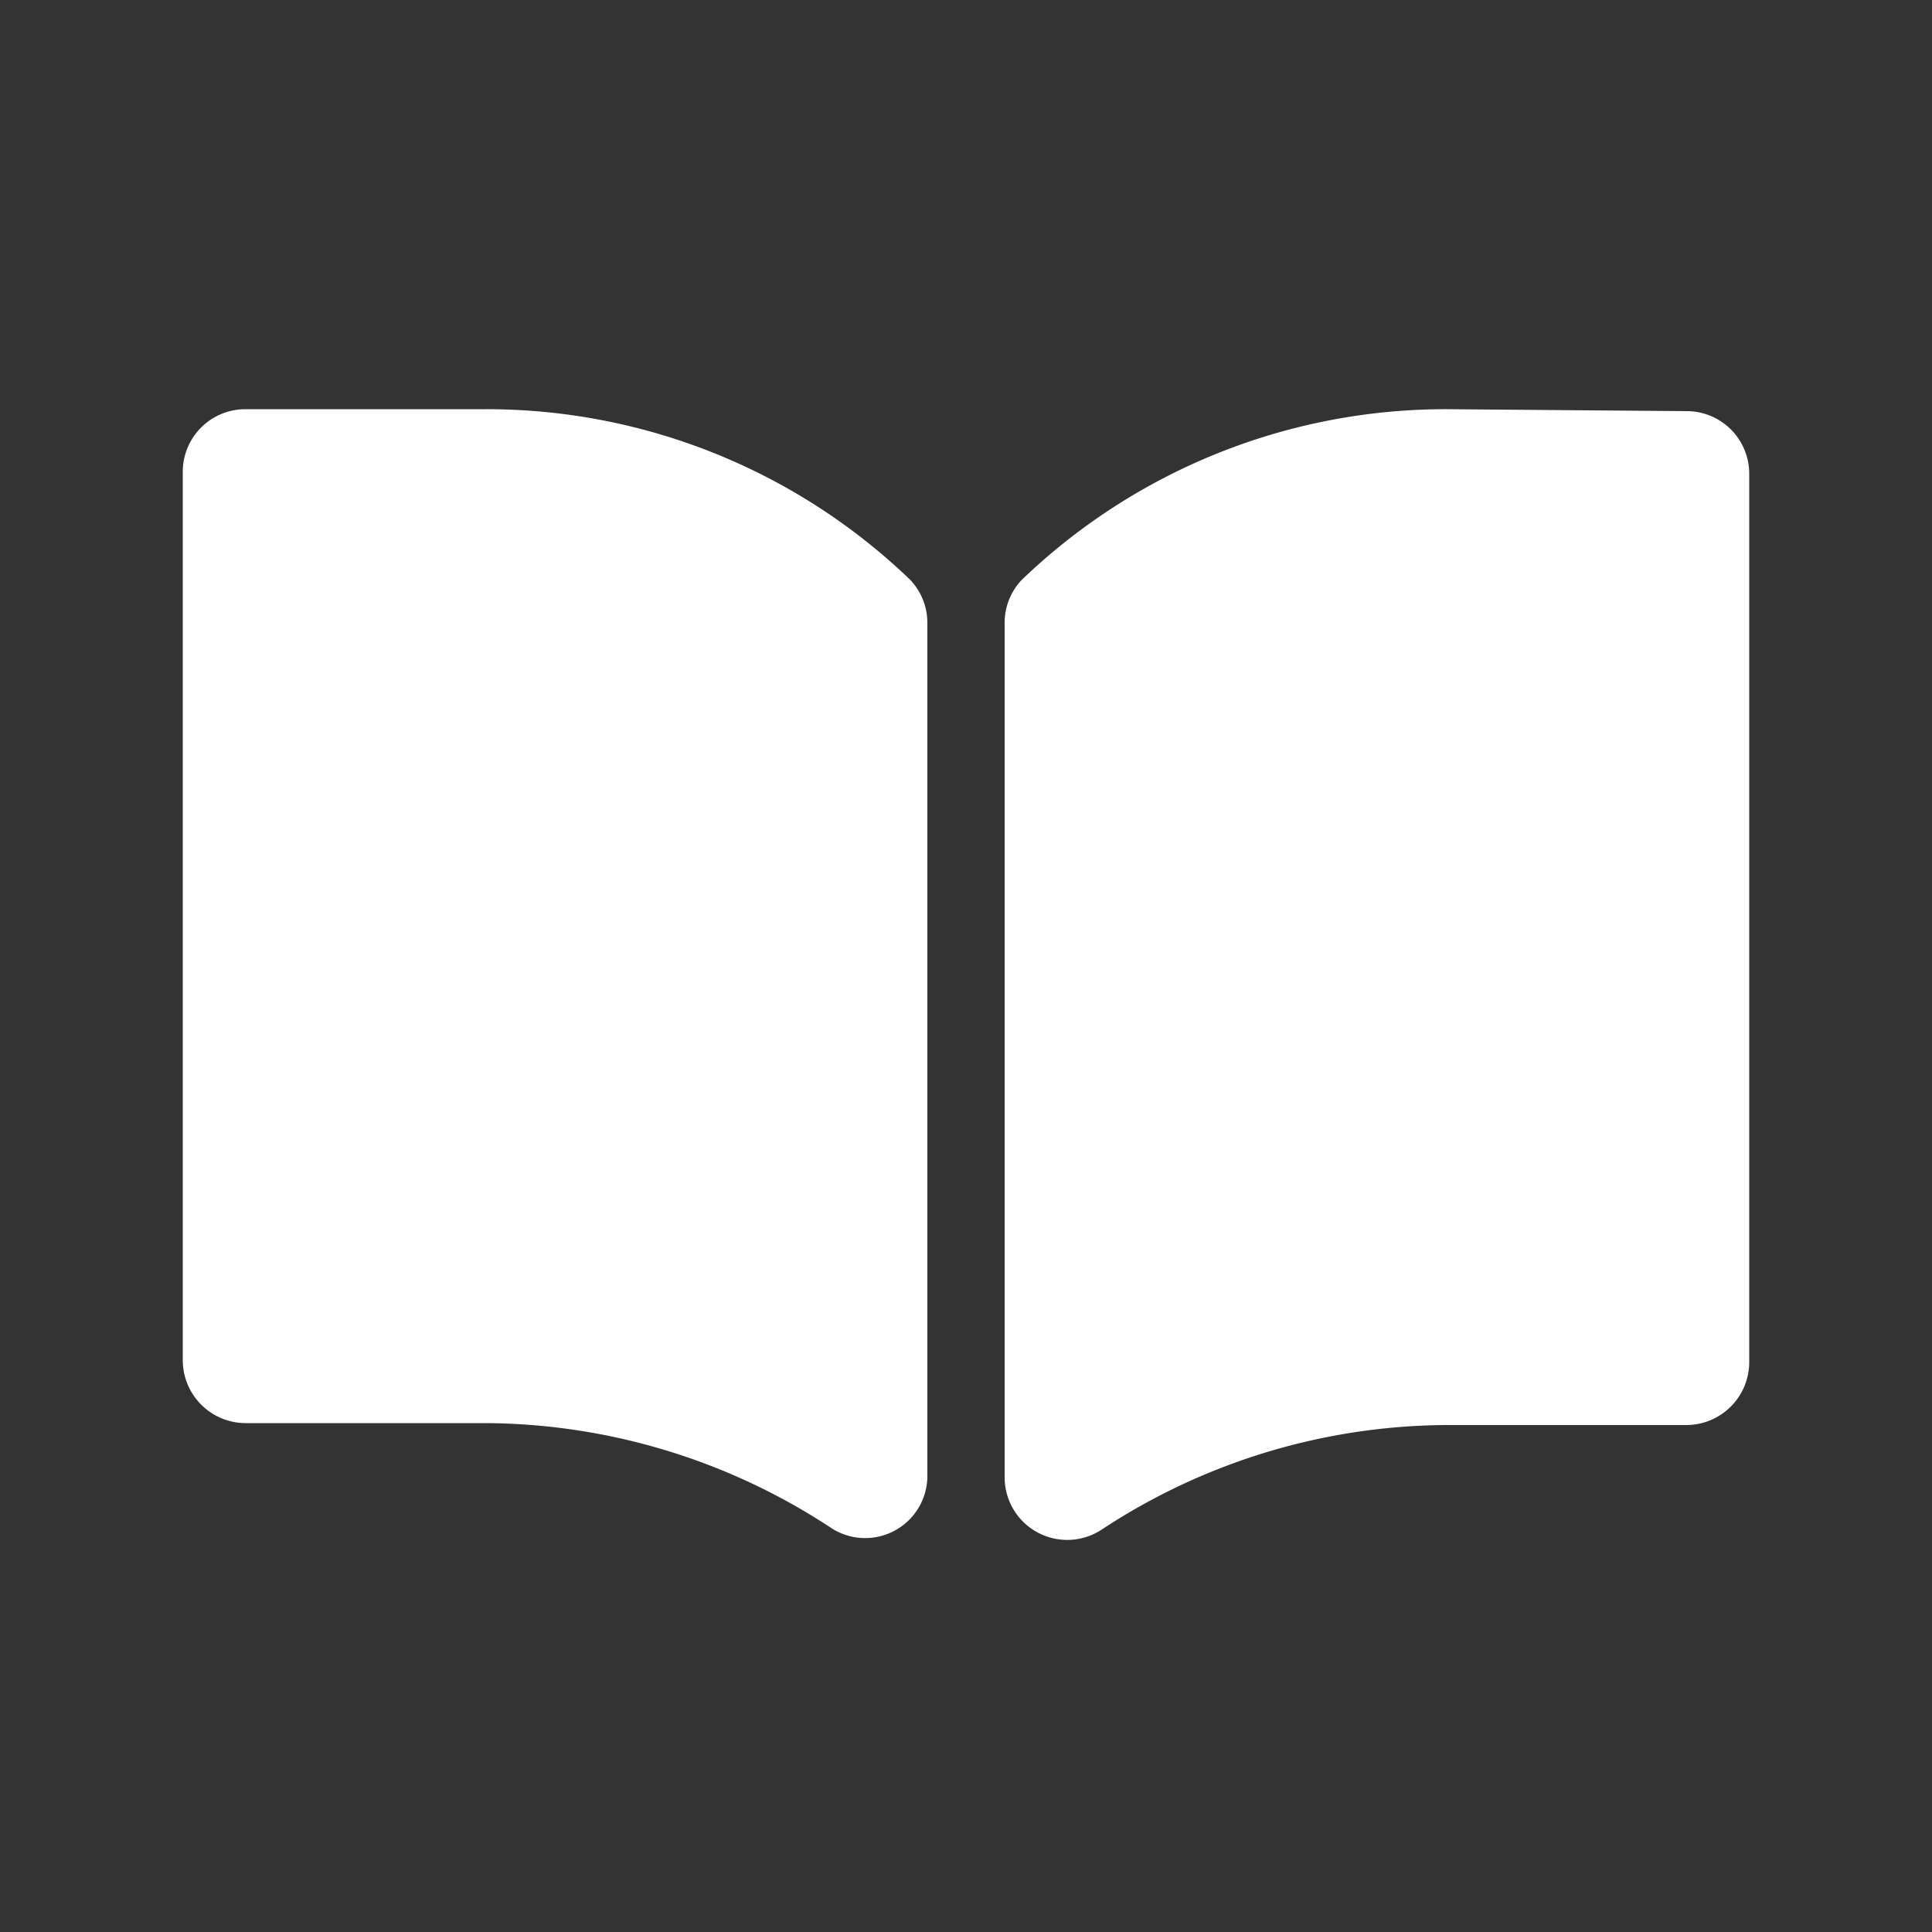
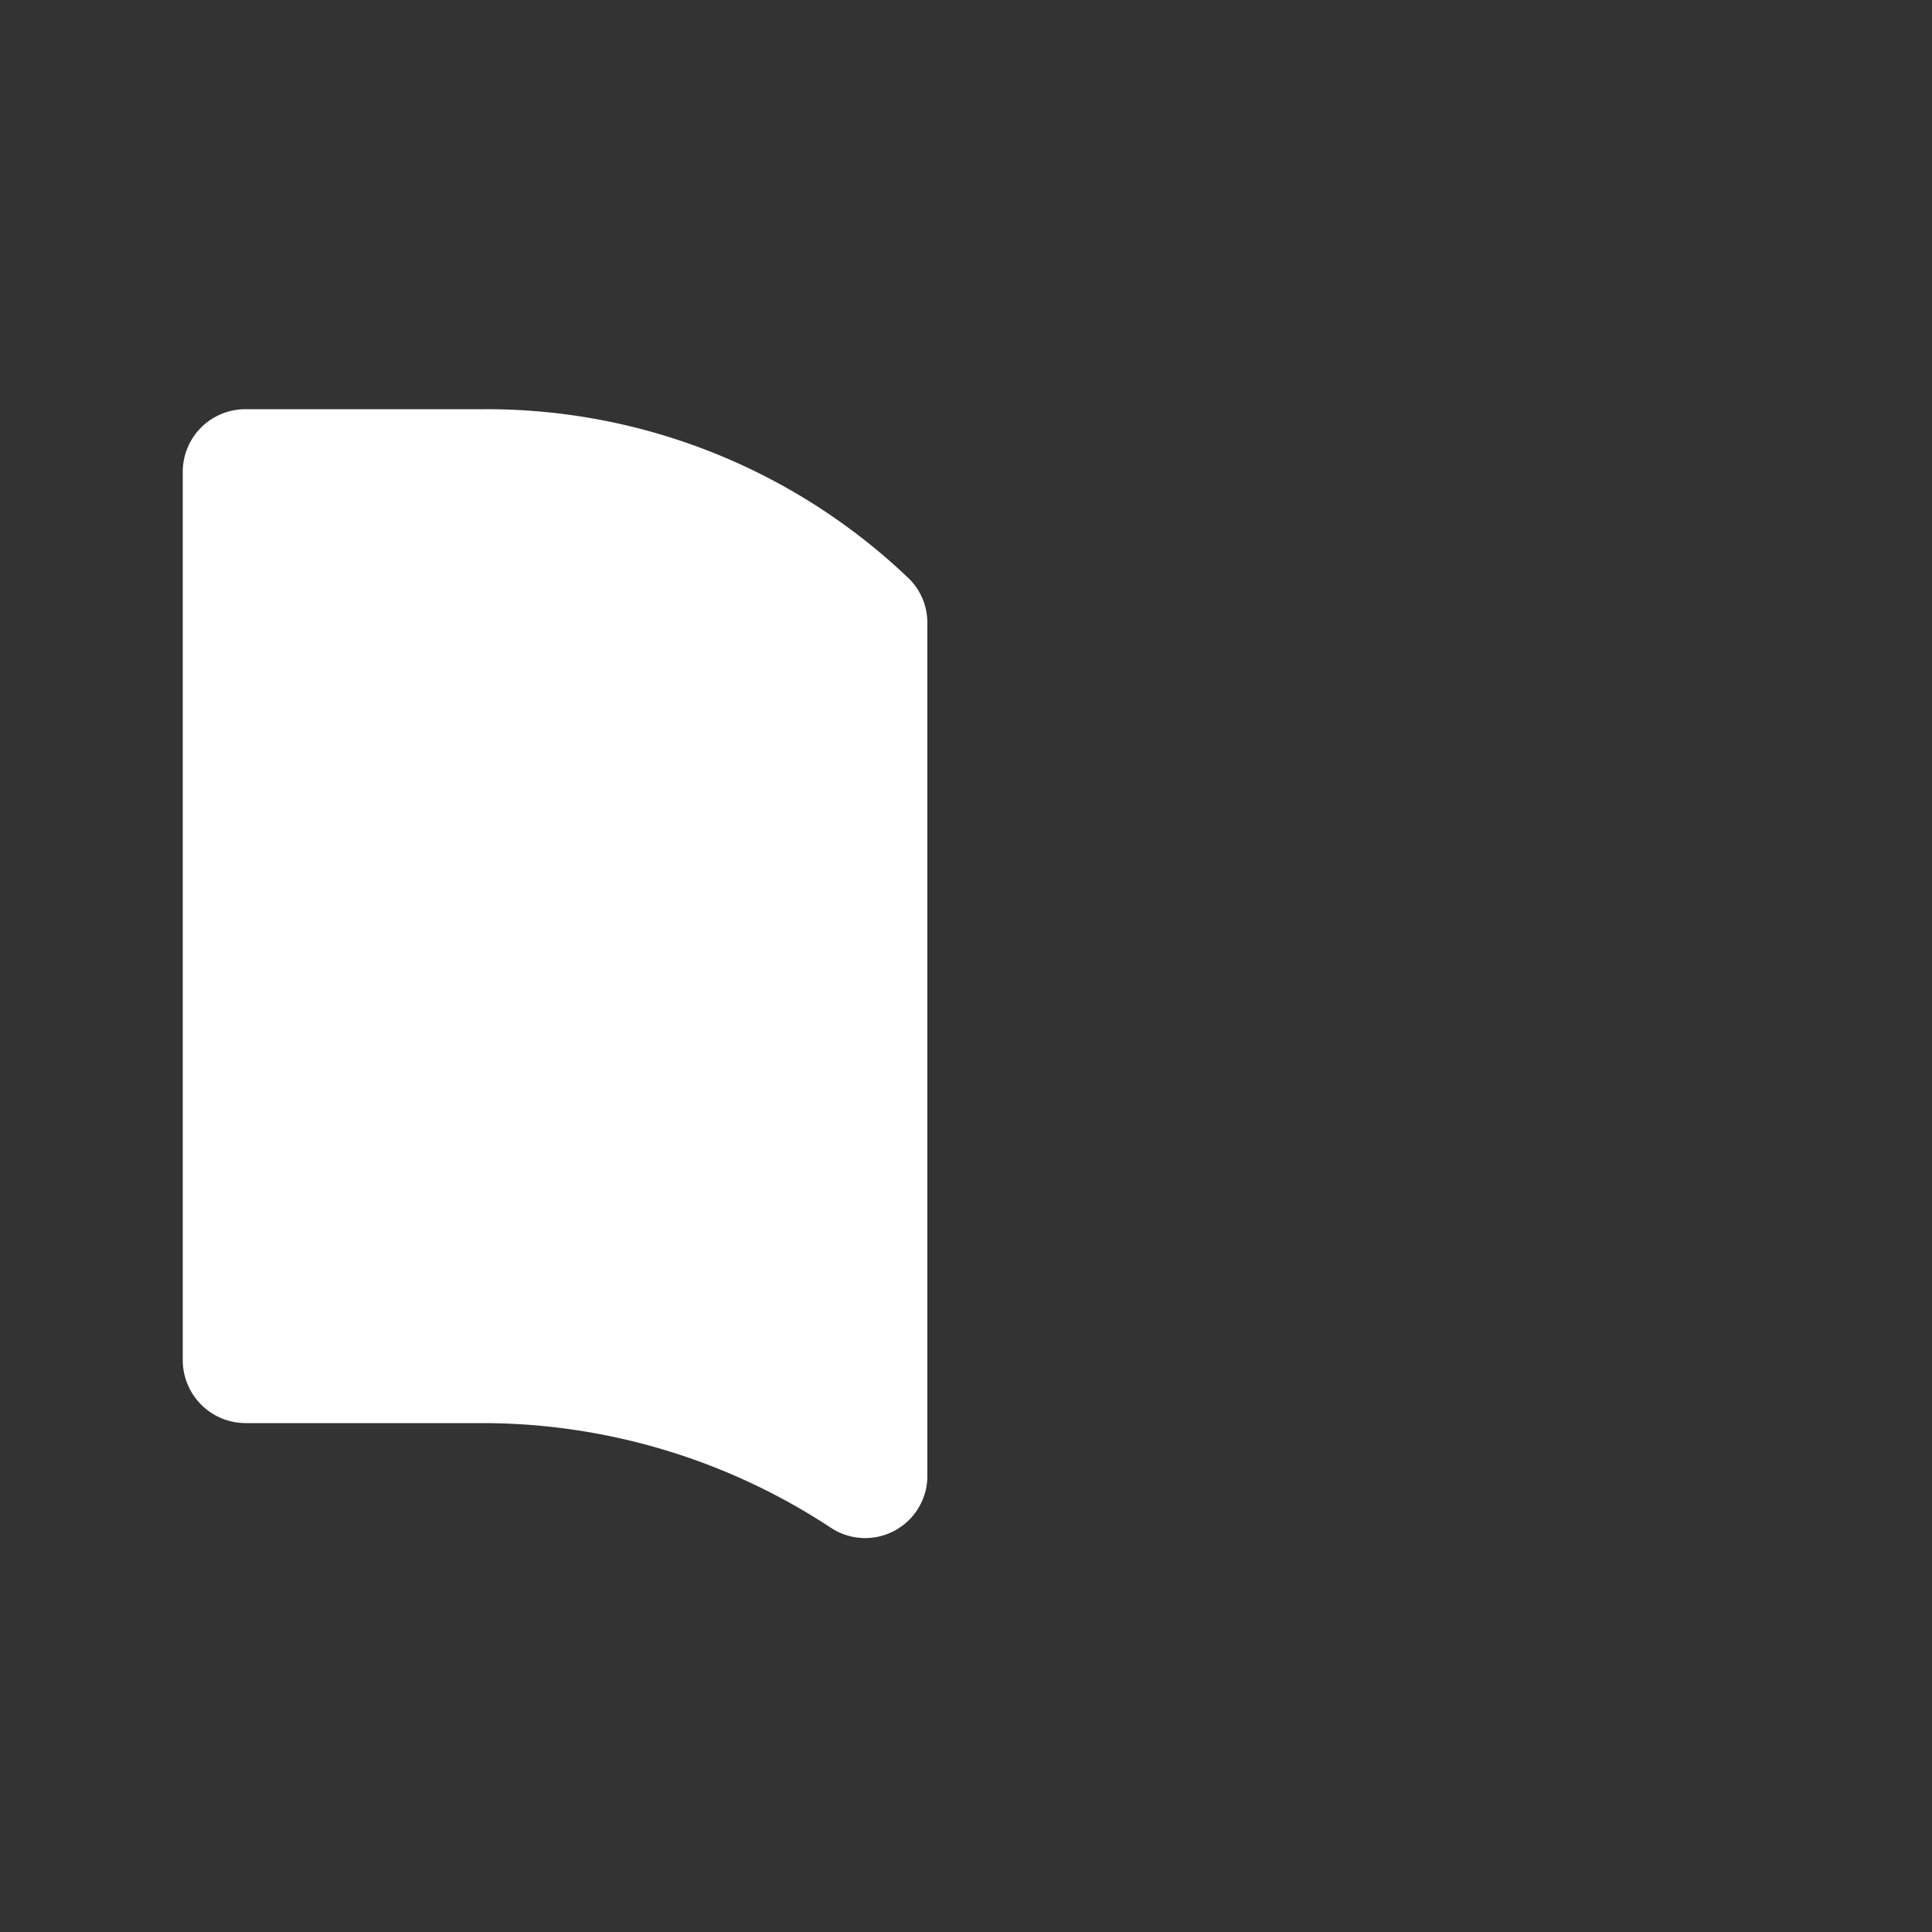
<svg xmlns="http://www.w3.org/2000/svg" id="レイヤー_1" data-name="レイヤー 1" viewBox="0 0 50 50">
  <rect x="0" y="0" width="50" height="50" fill="#333333" stroke="none" />
  <defs>
    <style>.cls-1{fill:#fff;}</style>
  </defs>
  <title>cta_catalog</title>
-   <path class="cls-1" d="M37.44,10.59a15.83,15.83,0,0,0-11,4.42A1.61,1.61,0,0,0,26,16.13v22.1a1.62,1.62,0,0,0,2.52,1.35,16.36,16.36,0,0,1,8.89-2.7h6.24a1.63,1.63,0,0,0,1.62-1.62v-23a1.62,1.62,0,0,0-1.62-1.62Z" />
  <path class="cls-1" d="M12.59,10.59H6.35a1.62,1.62,0,0,0-1.62,1.62v23a1.63,1.63,0,0,0,1.62,1.62h6.24a16.4,16.4,0,0,1,8.9,2.7A1.61,1.61,0,0,0,24,38.23V16.13A1.61,1.61,0,0,0,23.55,15,15.81,15.81,0,0,0,12.59,10.59Z" />
</svg>